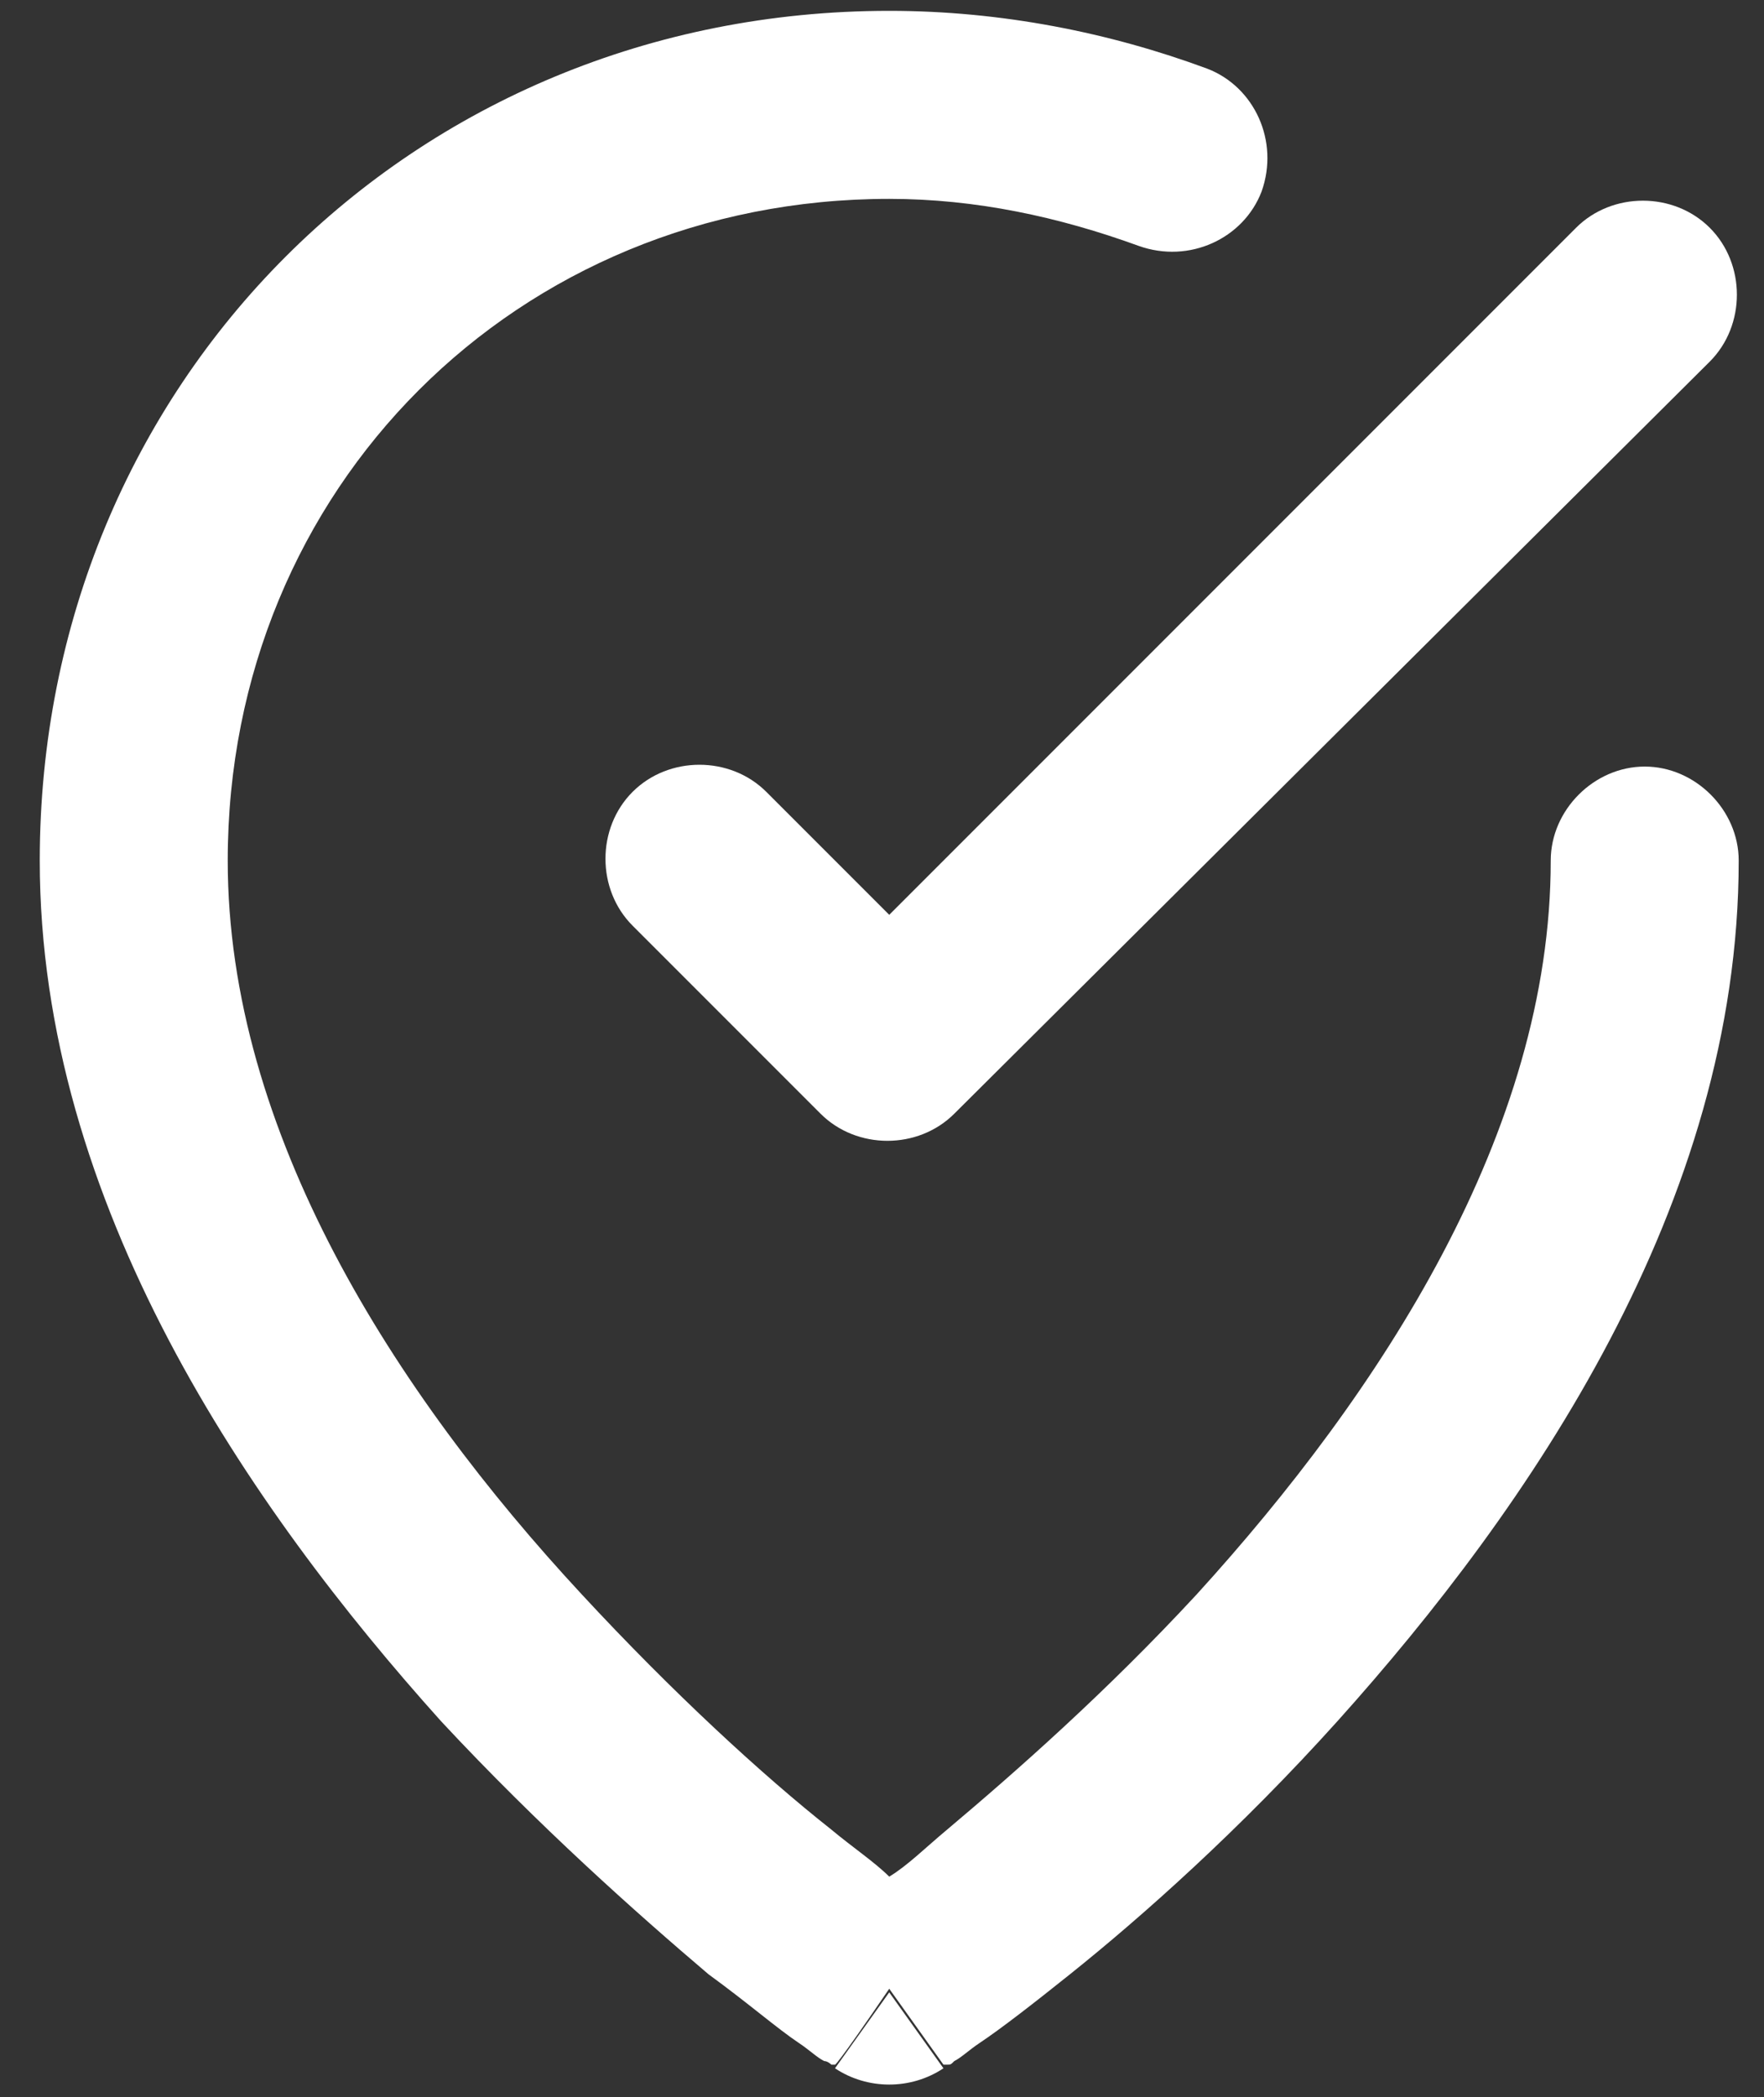
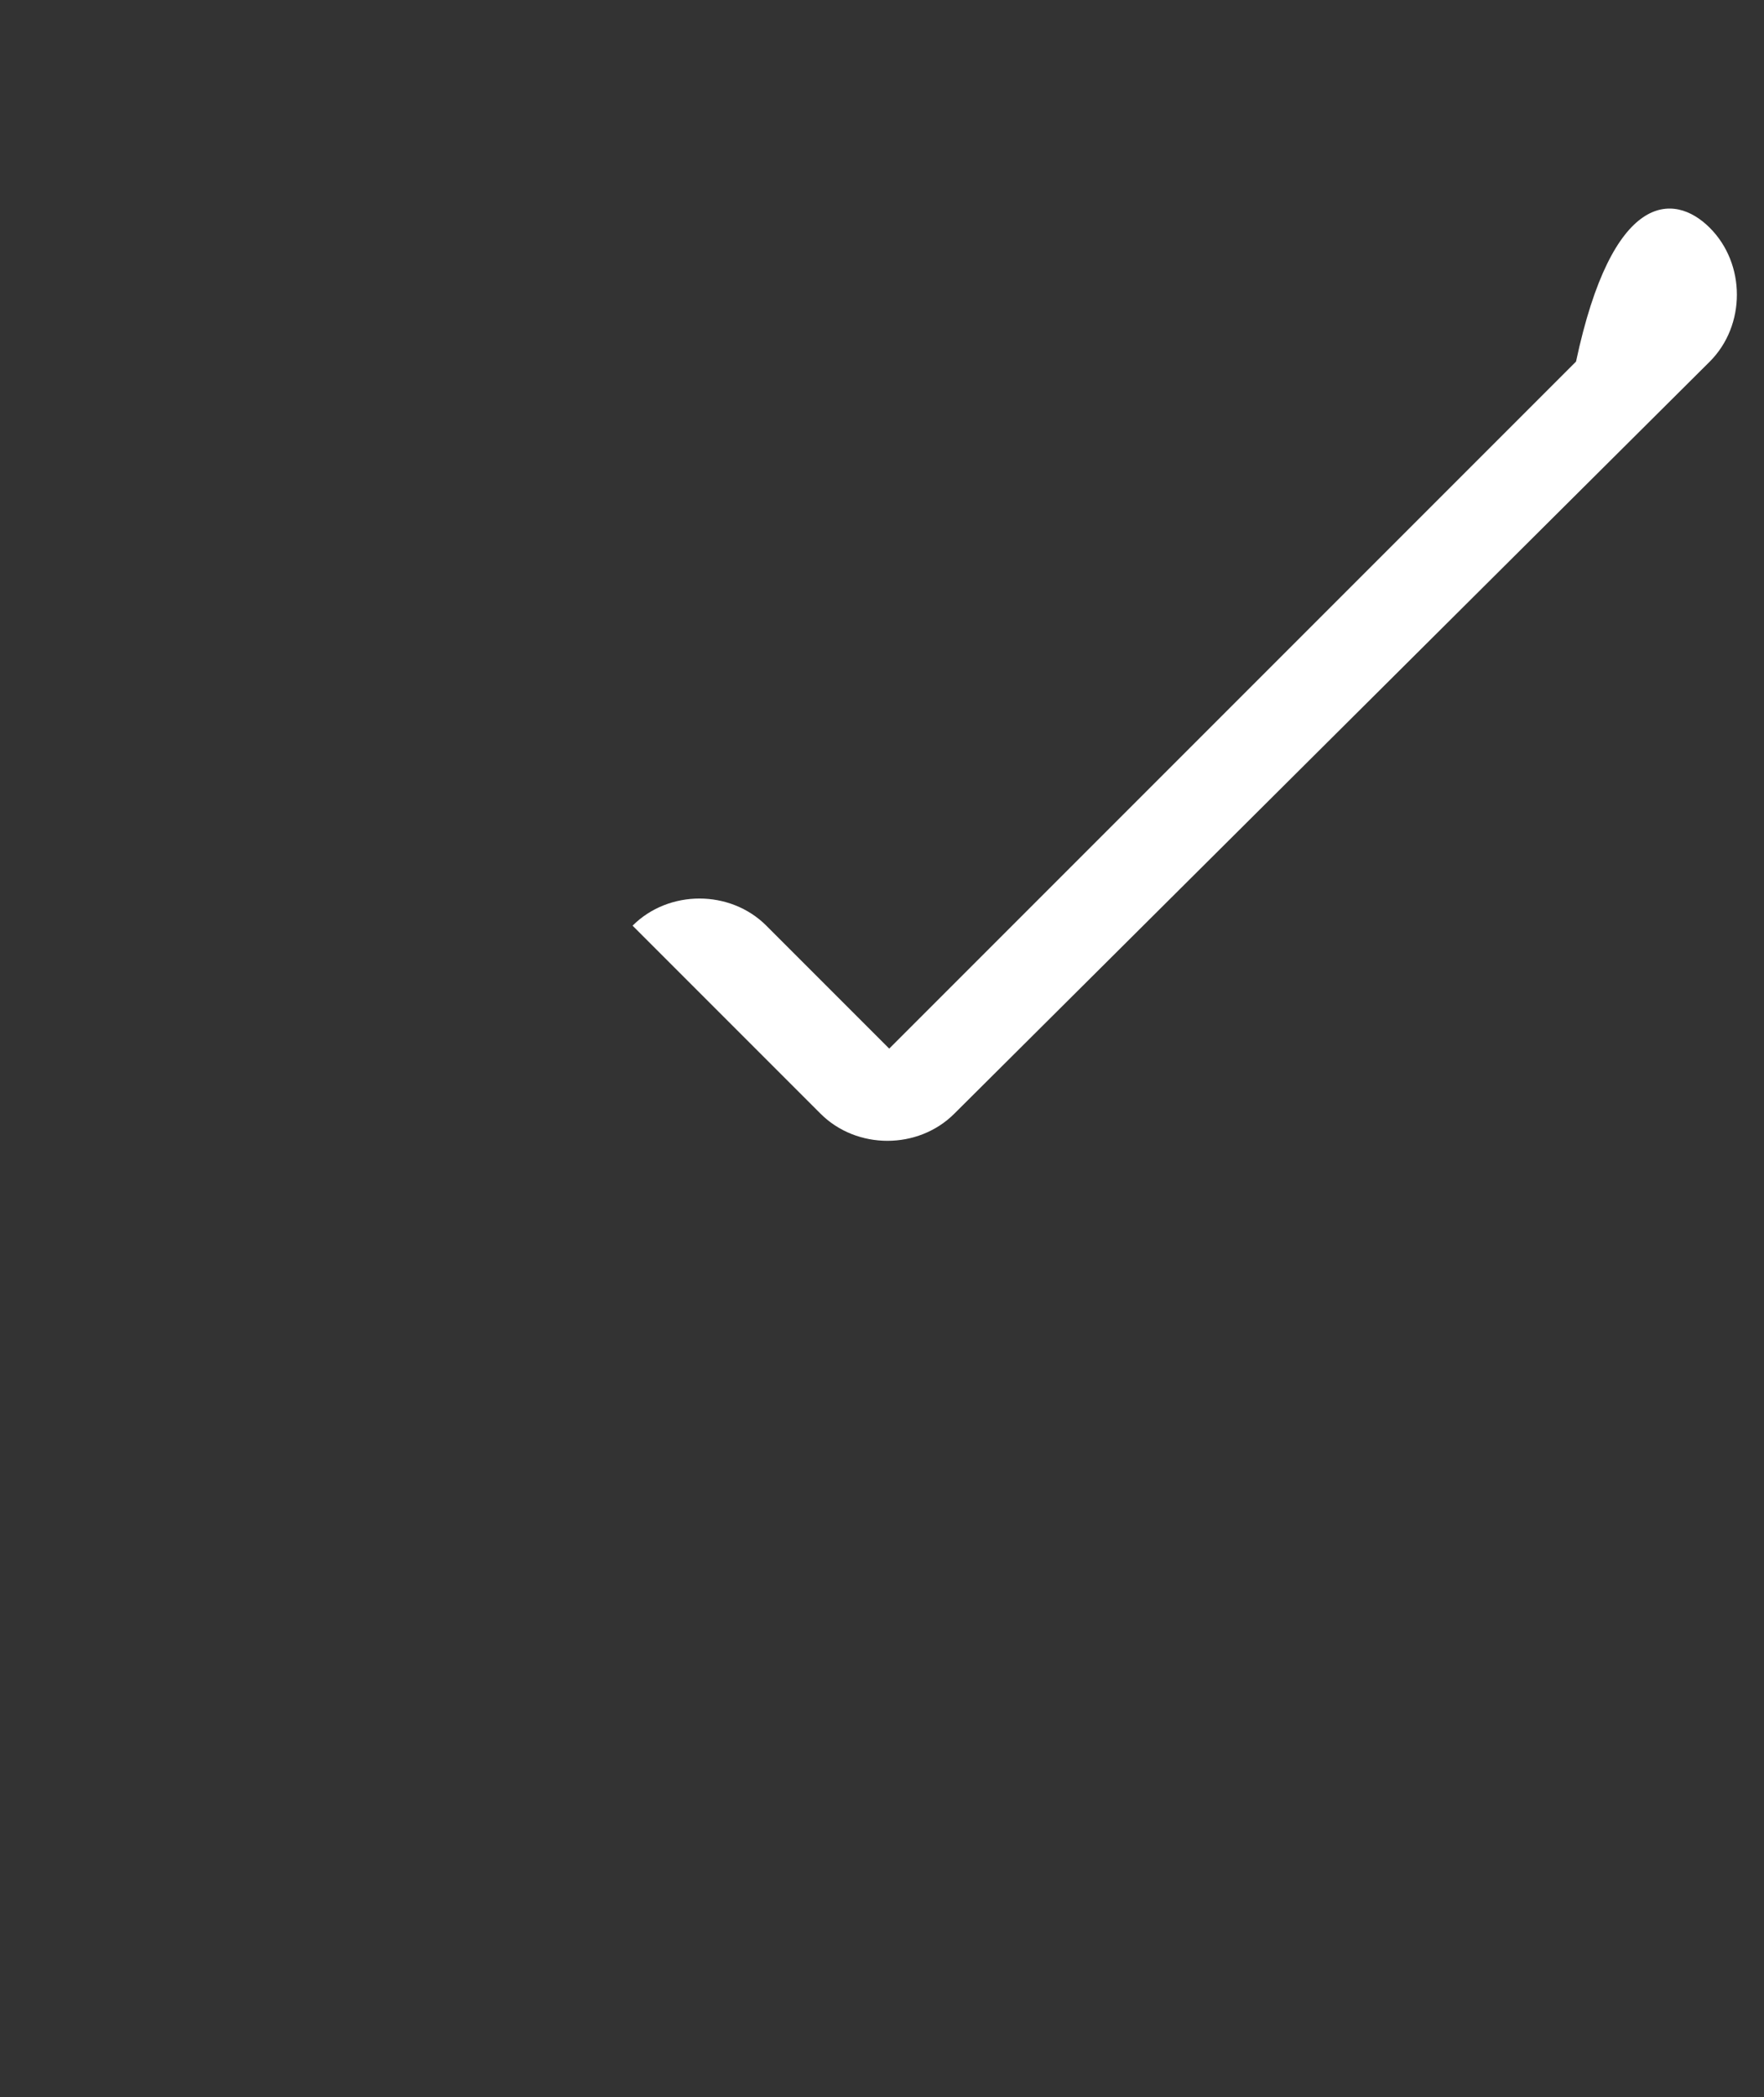
<svg xmlns="http://www.w3.org/2000/svg" version="1.1" id="Ebene_1" x="0px" y="0px" viewBox="0 0 48.8 58" style="enable-background:new 0 0 48.8 58;" xml:space="preserve">
  <rect x="0" y="0" width="48.8" height="58" fill="#333333" stroke="none" />
  <style type="text/css">
	.st0{fill-rule:evenodd;clip-rule:evenodd;fill:#FFFFFF;}
</style>
-   <path class="st0" d="M24.6,5.5c-10.3,0-18.3,8-18.3,18.3c0,7.5,4.6,14.7,9.8,20.3c2.5,2.7,5,5,6.9,6.5c0.6,0.5,1.2,0.9,1.6,1.3  c0.5-0.3,1-0.8,1.6-1.3c1.9-1.6,4.4-3.8,6.9-6.5c5.1-5.6,9.8-12.8,9.8-20.3c0-1.4,1.2-2.6,2.6-2.6c1.4,0,2.6,1.2,2.6,2.6  c0,9.5-5.8,17.9-11.1,23.8c-2.7,3-5.4,5.4-7.4,7c-1,0.8-1.9,1.5-2.5,1.9c-0.3,0.2-0.5,0.4-0.7,0.5c-0.1,0.1-0.1,0.1-0.2,0.1l-0.1,0  l0,0l0,0c0,0,0,0-1.5-2.1c-1.5,2.2-1.5,2.1-1.5,2.1l0,0l0,0l-0.1,0c0,0-0.1-0.1-0.2-0.1c-0.2-0.1-0.4-0.3-0.7-0.5  c-0.6-0.4-1.4-1.1-2.5-1.9c-2-1.7-4.7-4.1-7.4-7C6.9,41.7,1.1,33.3,1.1,23.8c0-13.2,10.3-23.5,23.5-23.5c3.1,0,6.1,0.6,8.8,1.6  c1.3,0.5,2,2,1.5,3.4c-0.5,1.3-2,2-3.4,1.5C29.3,6,27,5.5,24.6,5.5z M24.6,55.1l-1.5,2.1c0.9,0.6,2.1,0.6,3,0L24.6,55.1z" />
-   <path class="st0" d="M47.3,6.3c1,1,1,2.7,0,3.7L26.4,30.8c-1,1-2.7,1-3.7,0l-5.2-5.2c-1-1-1-2.7,0-3.7c1-1,2.7-1,3.7,0l3.4,3.4  l19-19C44.6,5.3,46.3,5.3,47.3,6.3z" />
+   <path class="st0" d="M47.3,6.3c1,1,1,2.7,0,3.7L26.4,30.8c-1,1-2.7,1-3.7,0l-5.2-5.2c1-1,2.7-1,3.7,0l3.4,3.4  l19-19C44.6,5.3,46.3,5.3,47.3,6.3z" />
</svg>